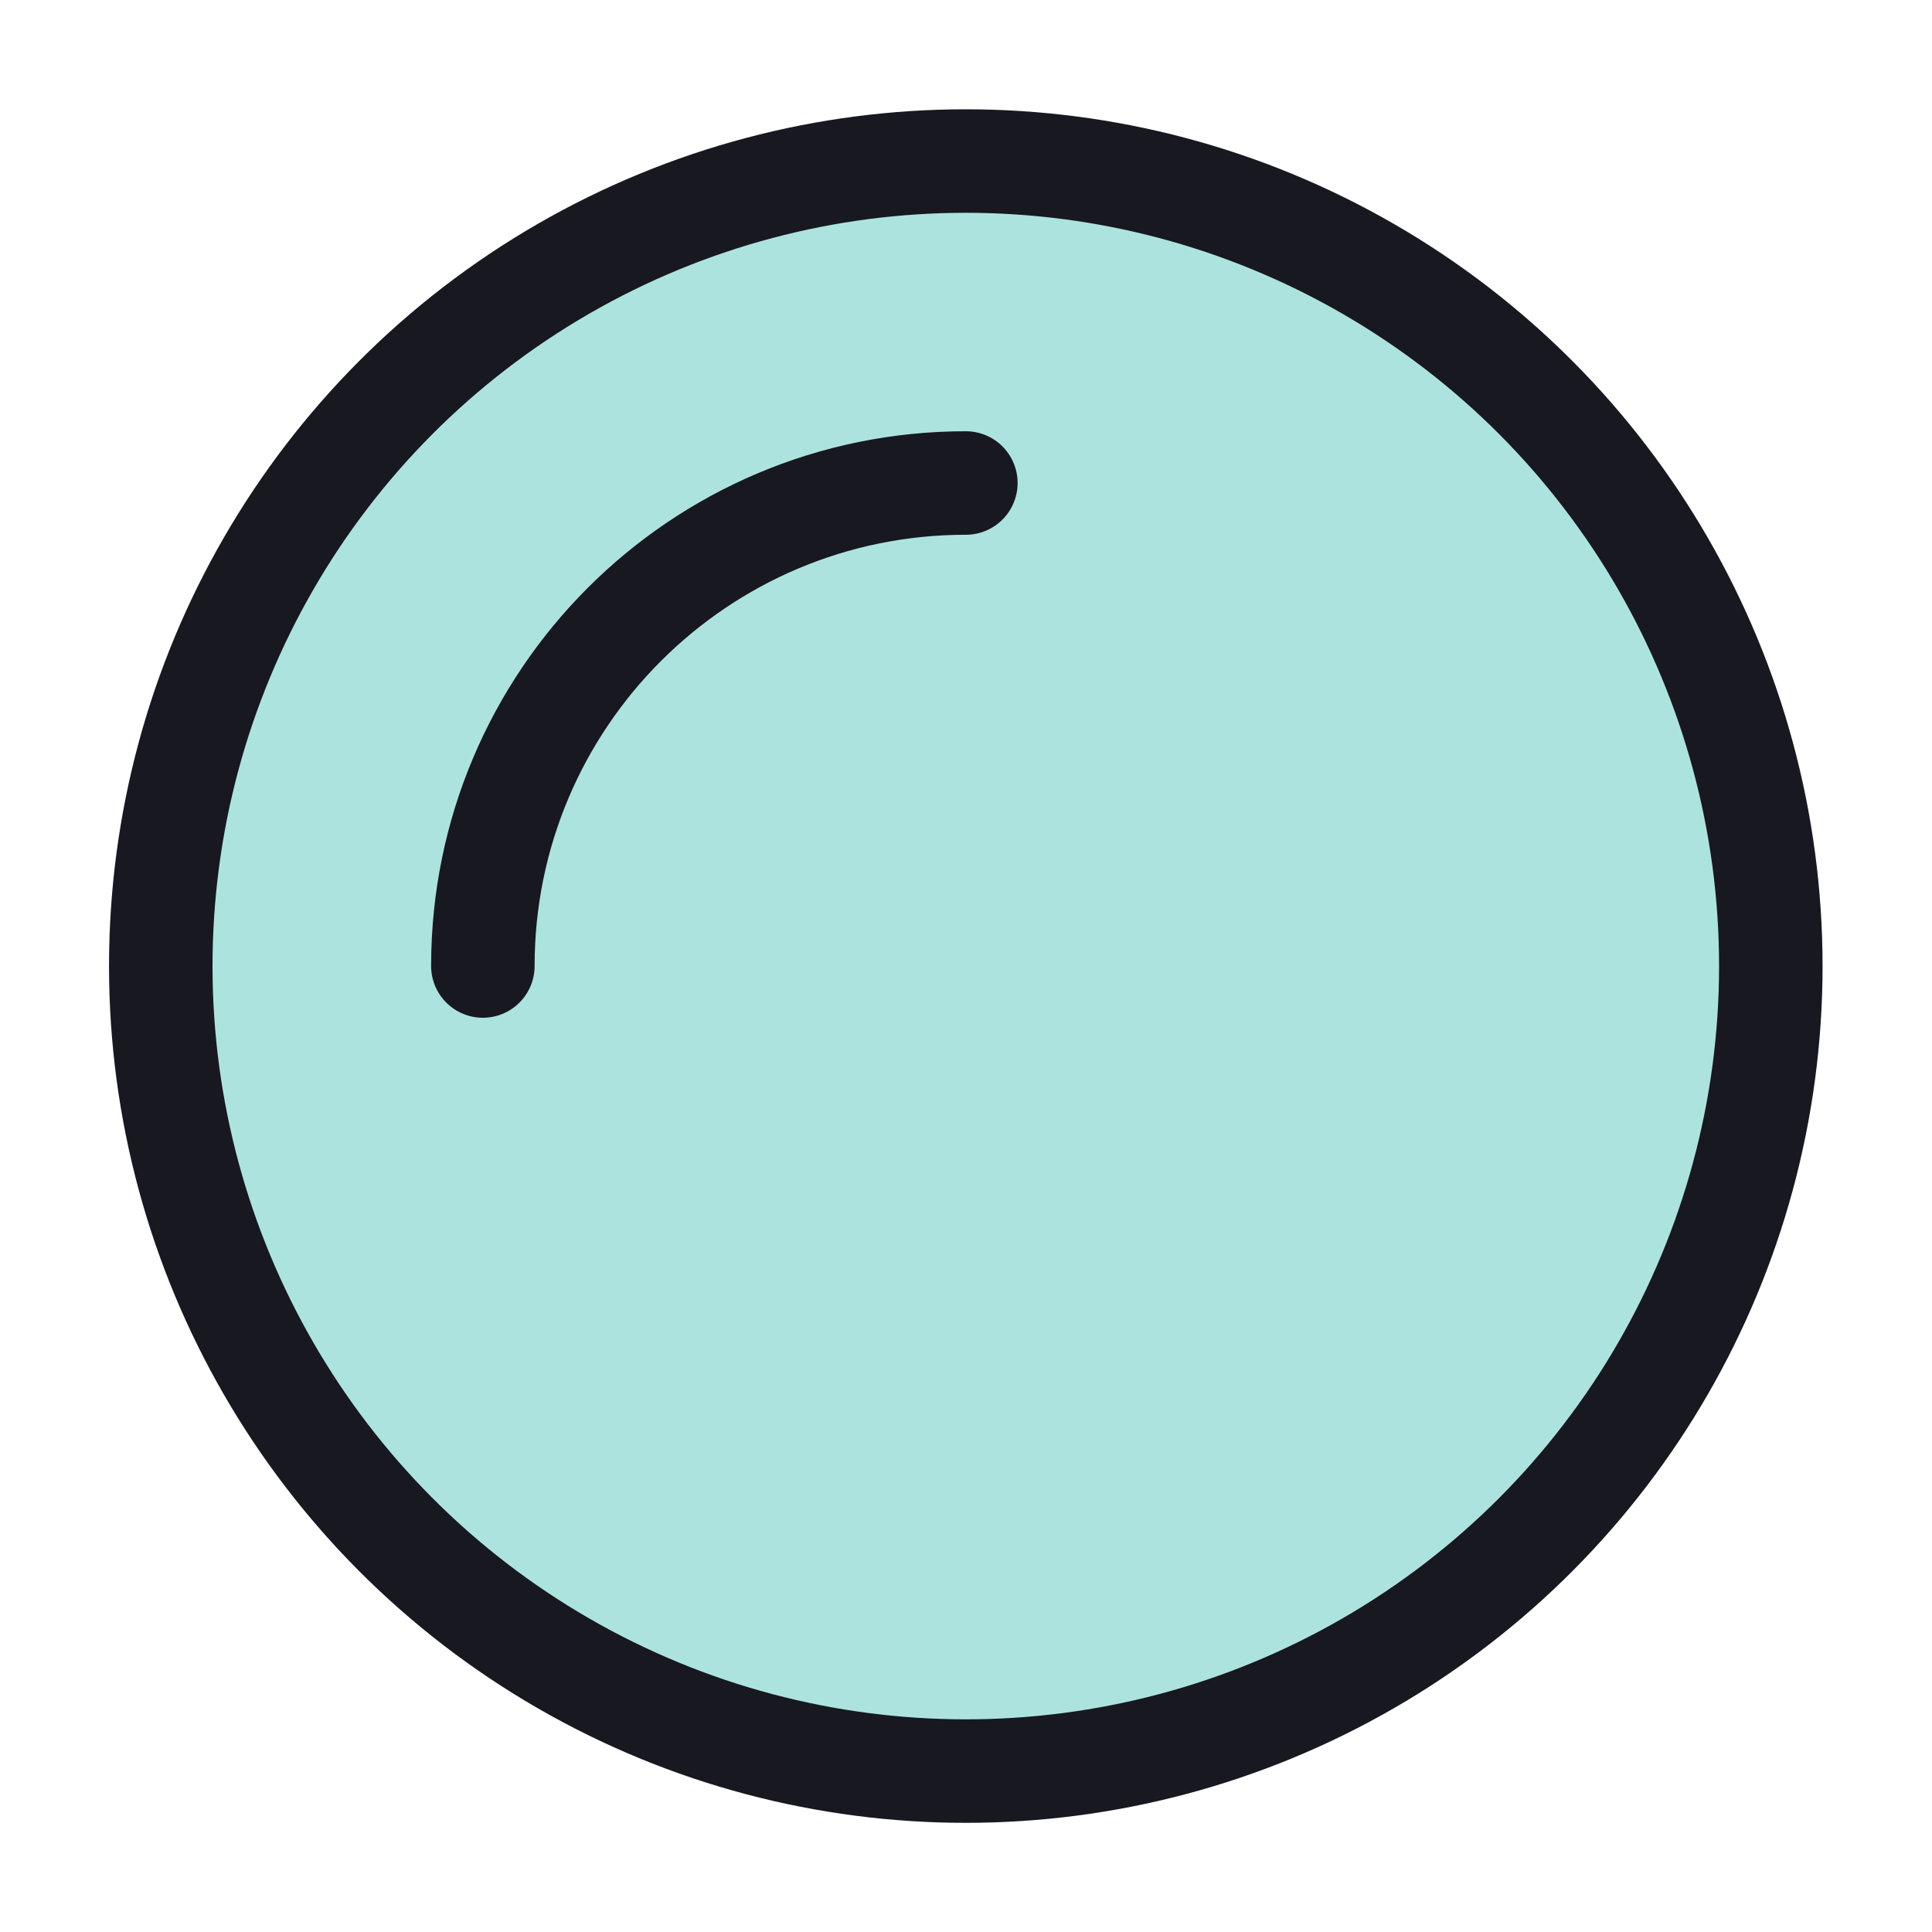
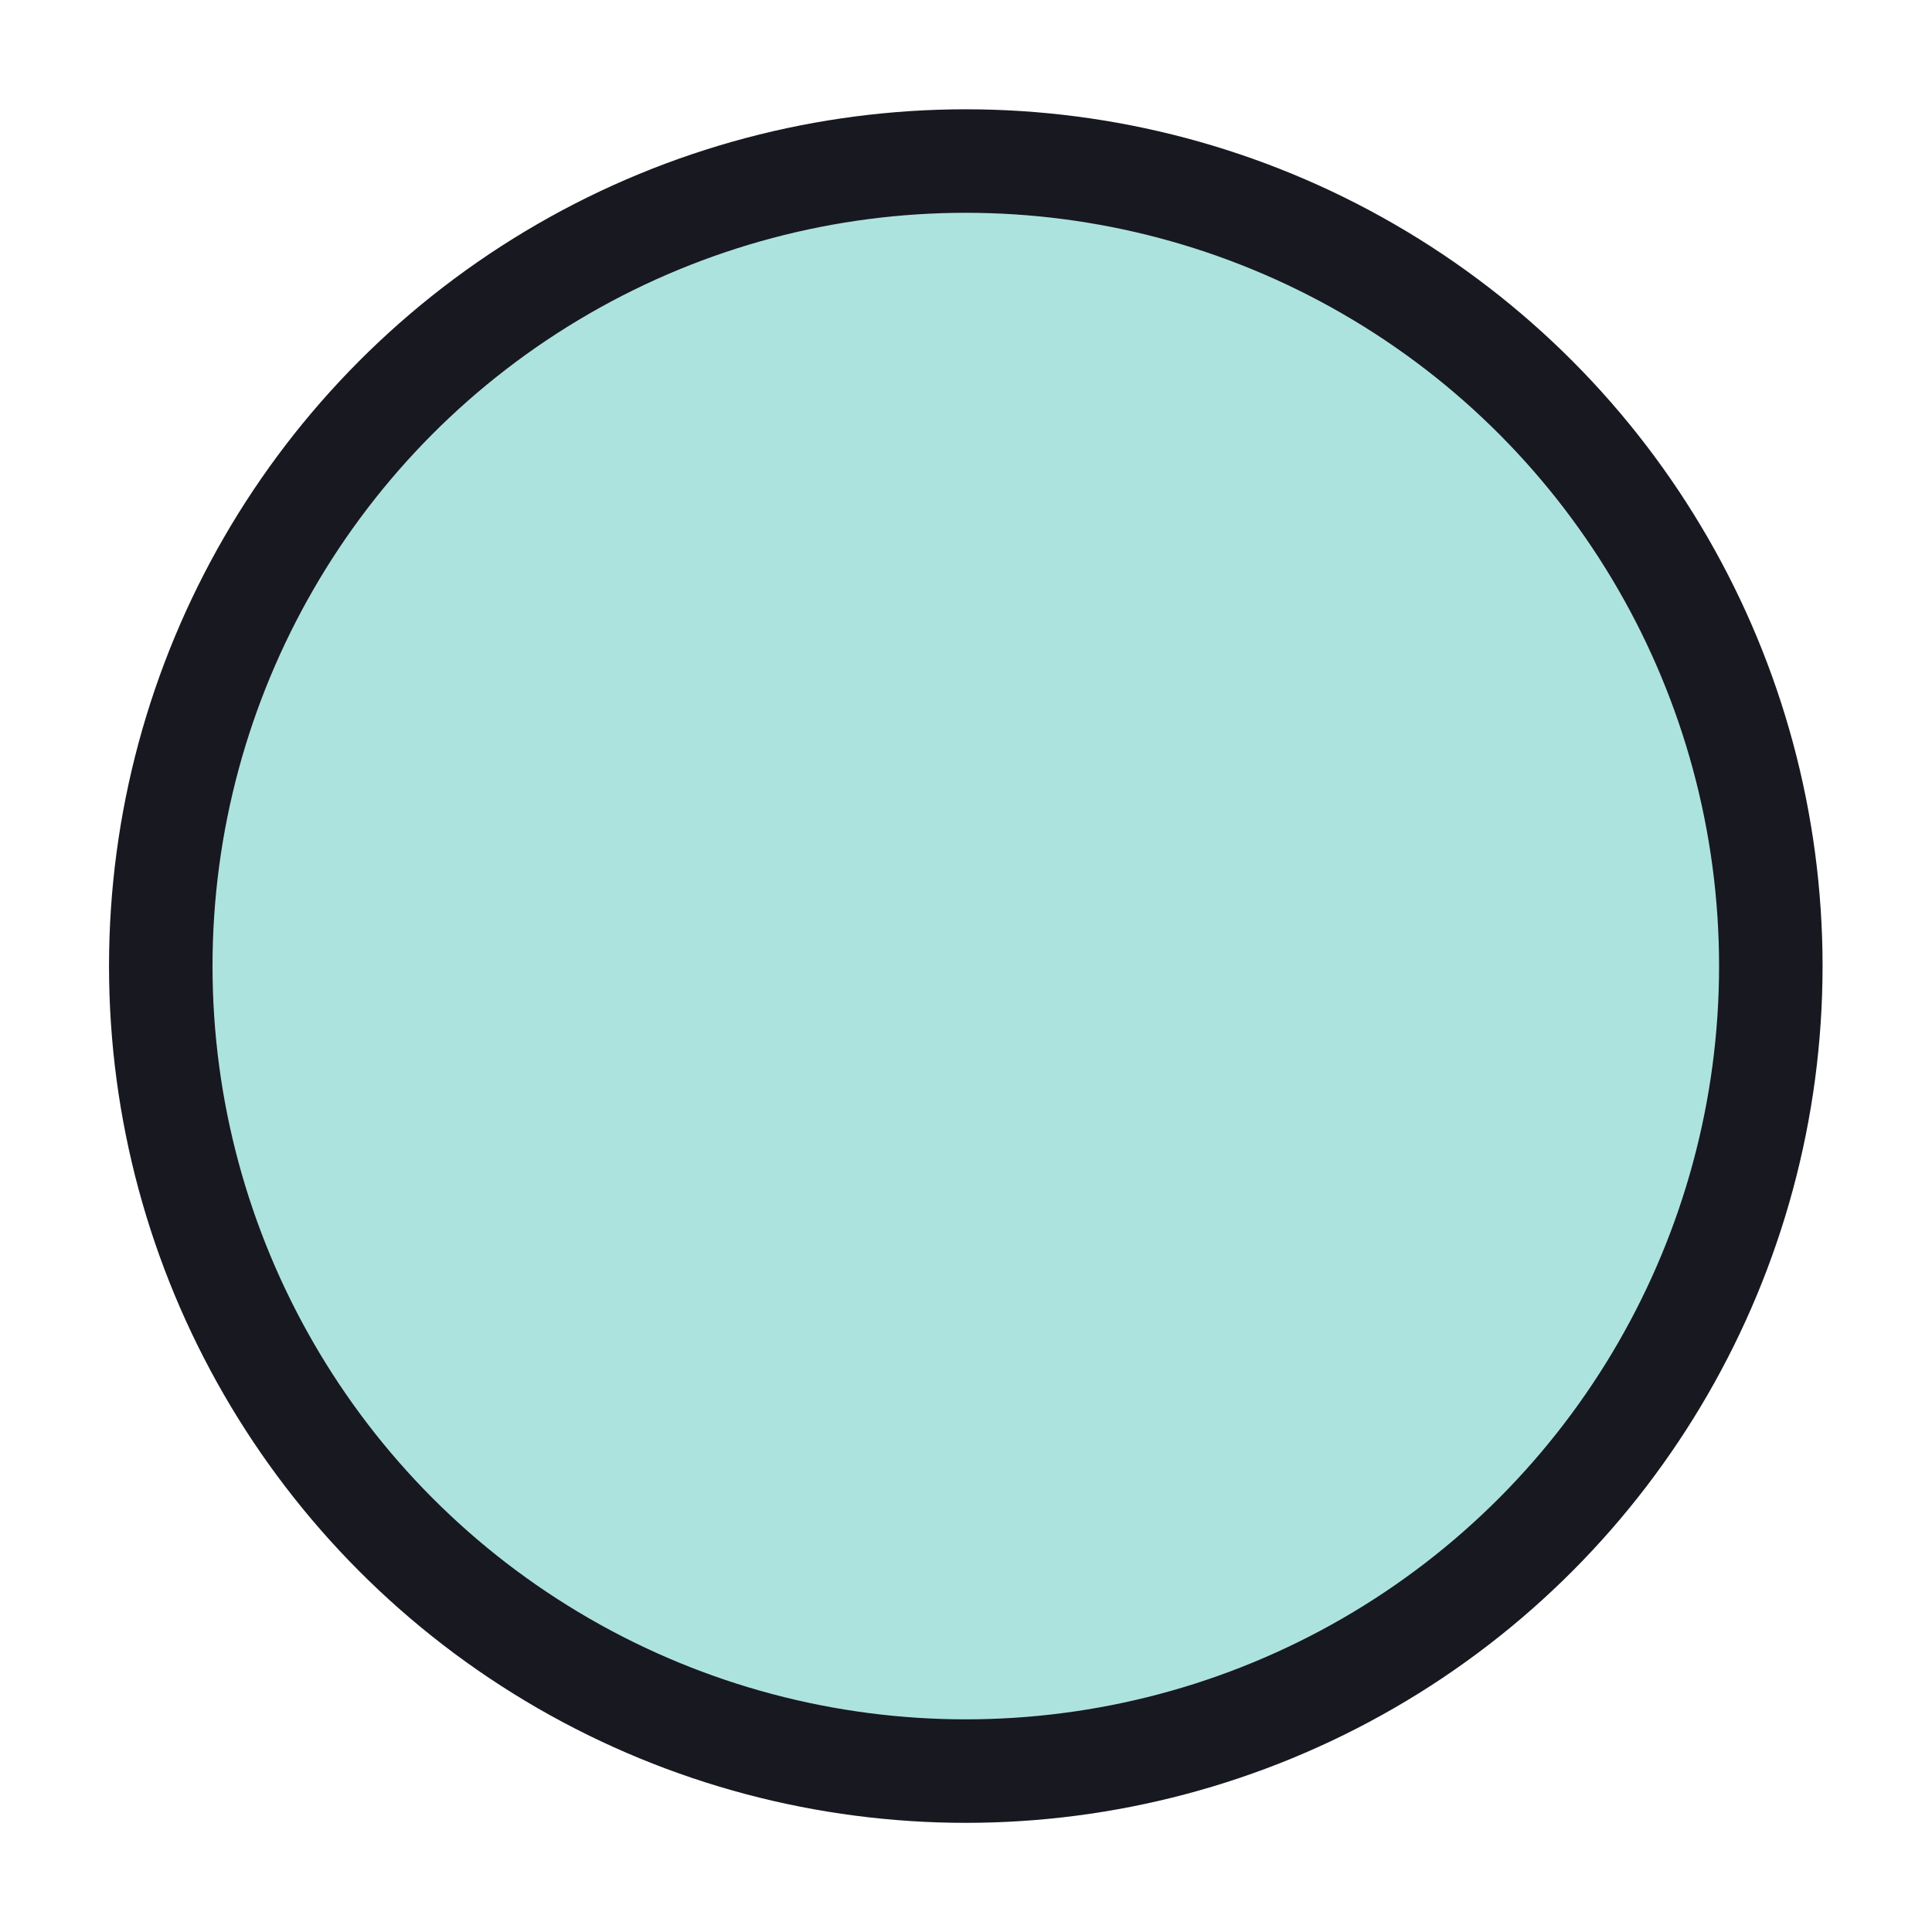
<svg xmlns="http://www.w3.org/2000/svg" width="28" height="28" viewBox="0 0 28 28" fill="none">
  <circle cx="13.997" cy="14.001" r="11.667" fill="#32BAB0" fill-opacity="0.4" stroke="#181821" stroke-width="1.5" />
-   <path d="M6.998 14C6.998 10.134 10.132 7 13.998 7" stroke="#181821" stroke-width="1.5" stroke-linecap="round" />
</svg>